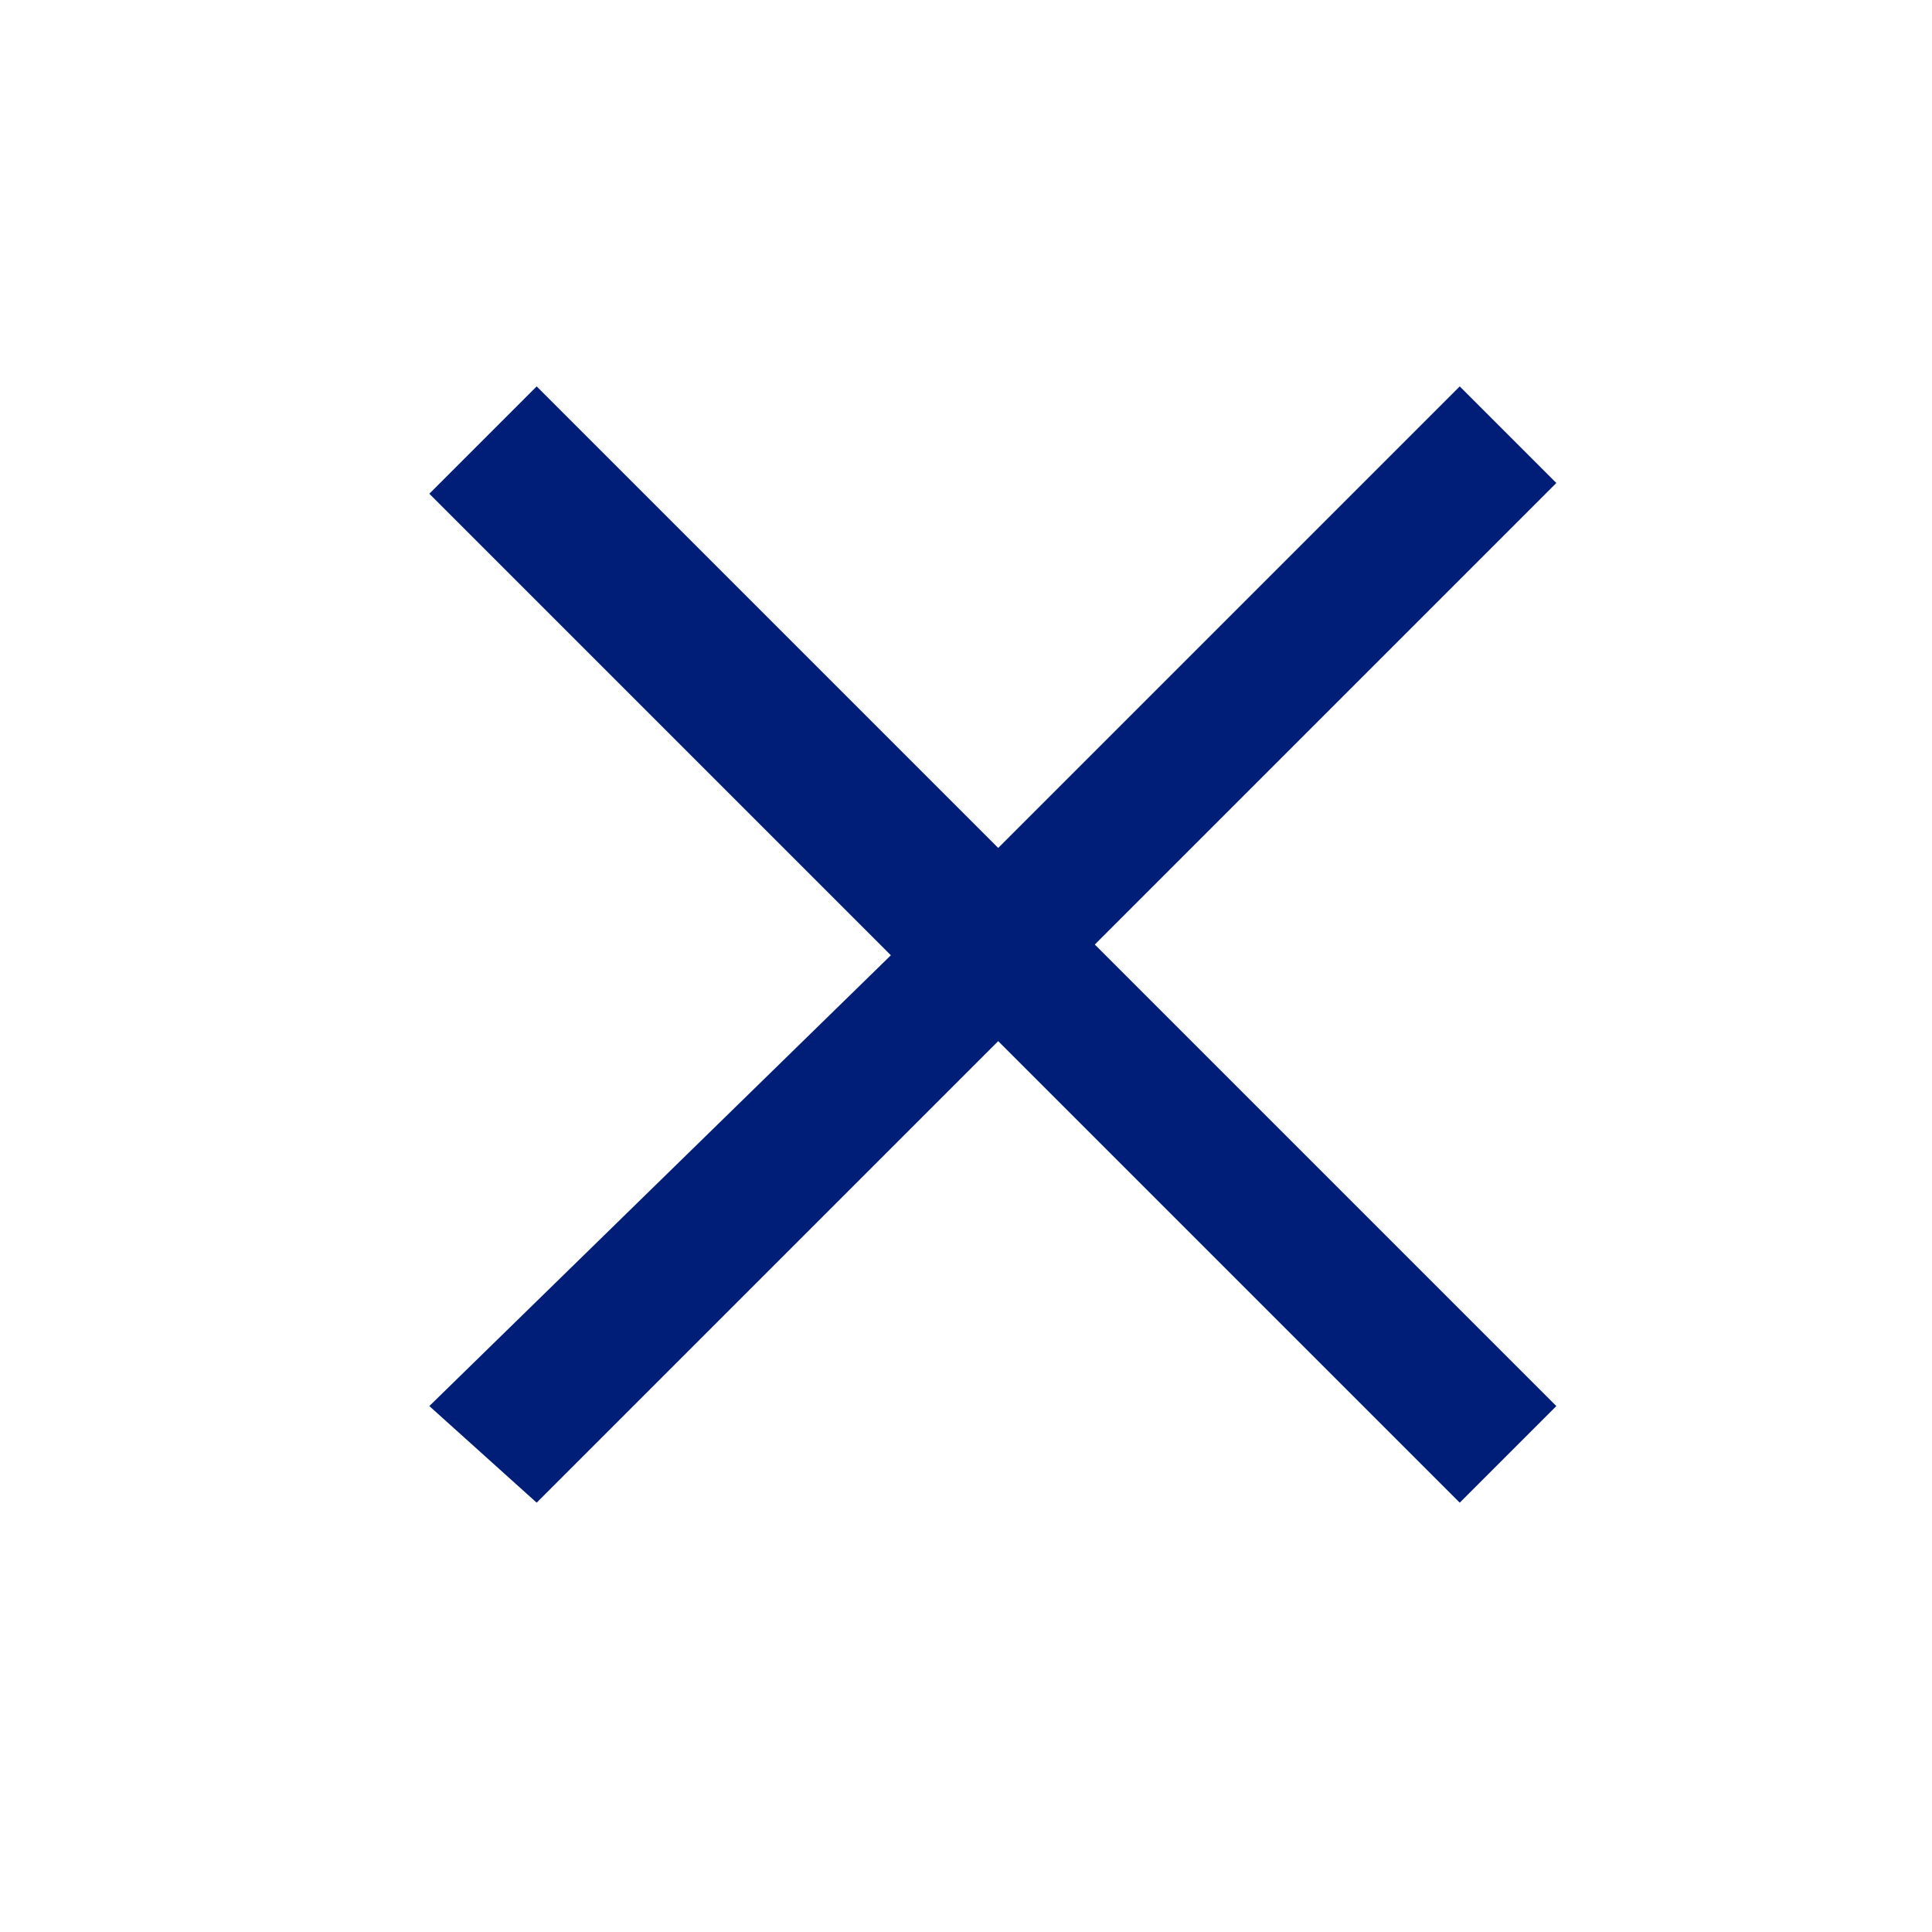
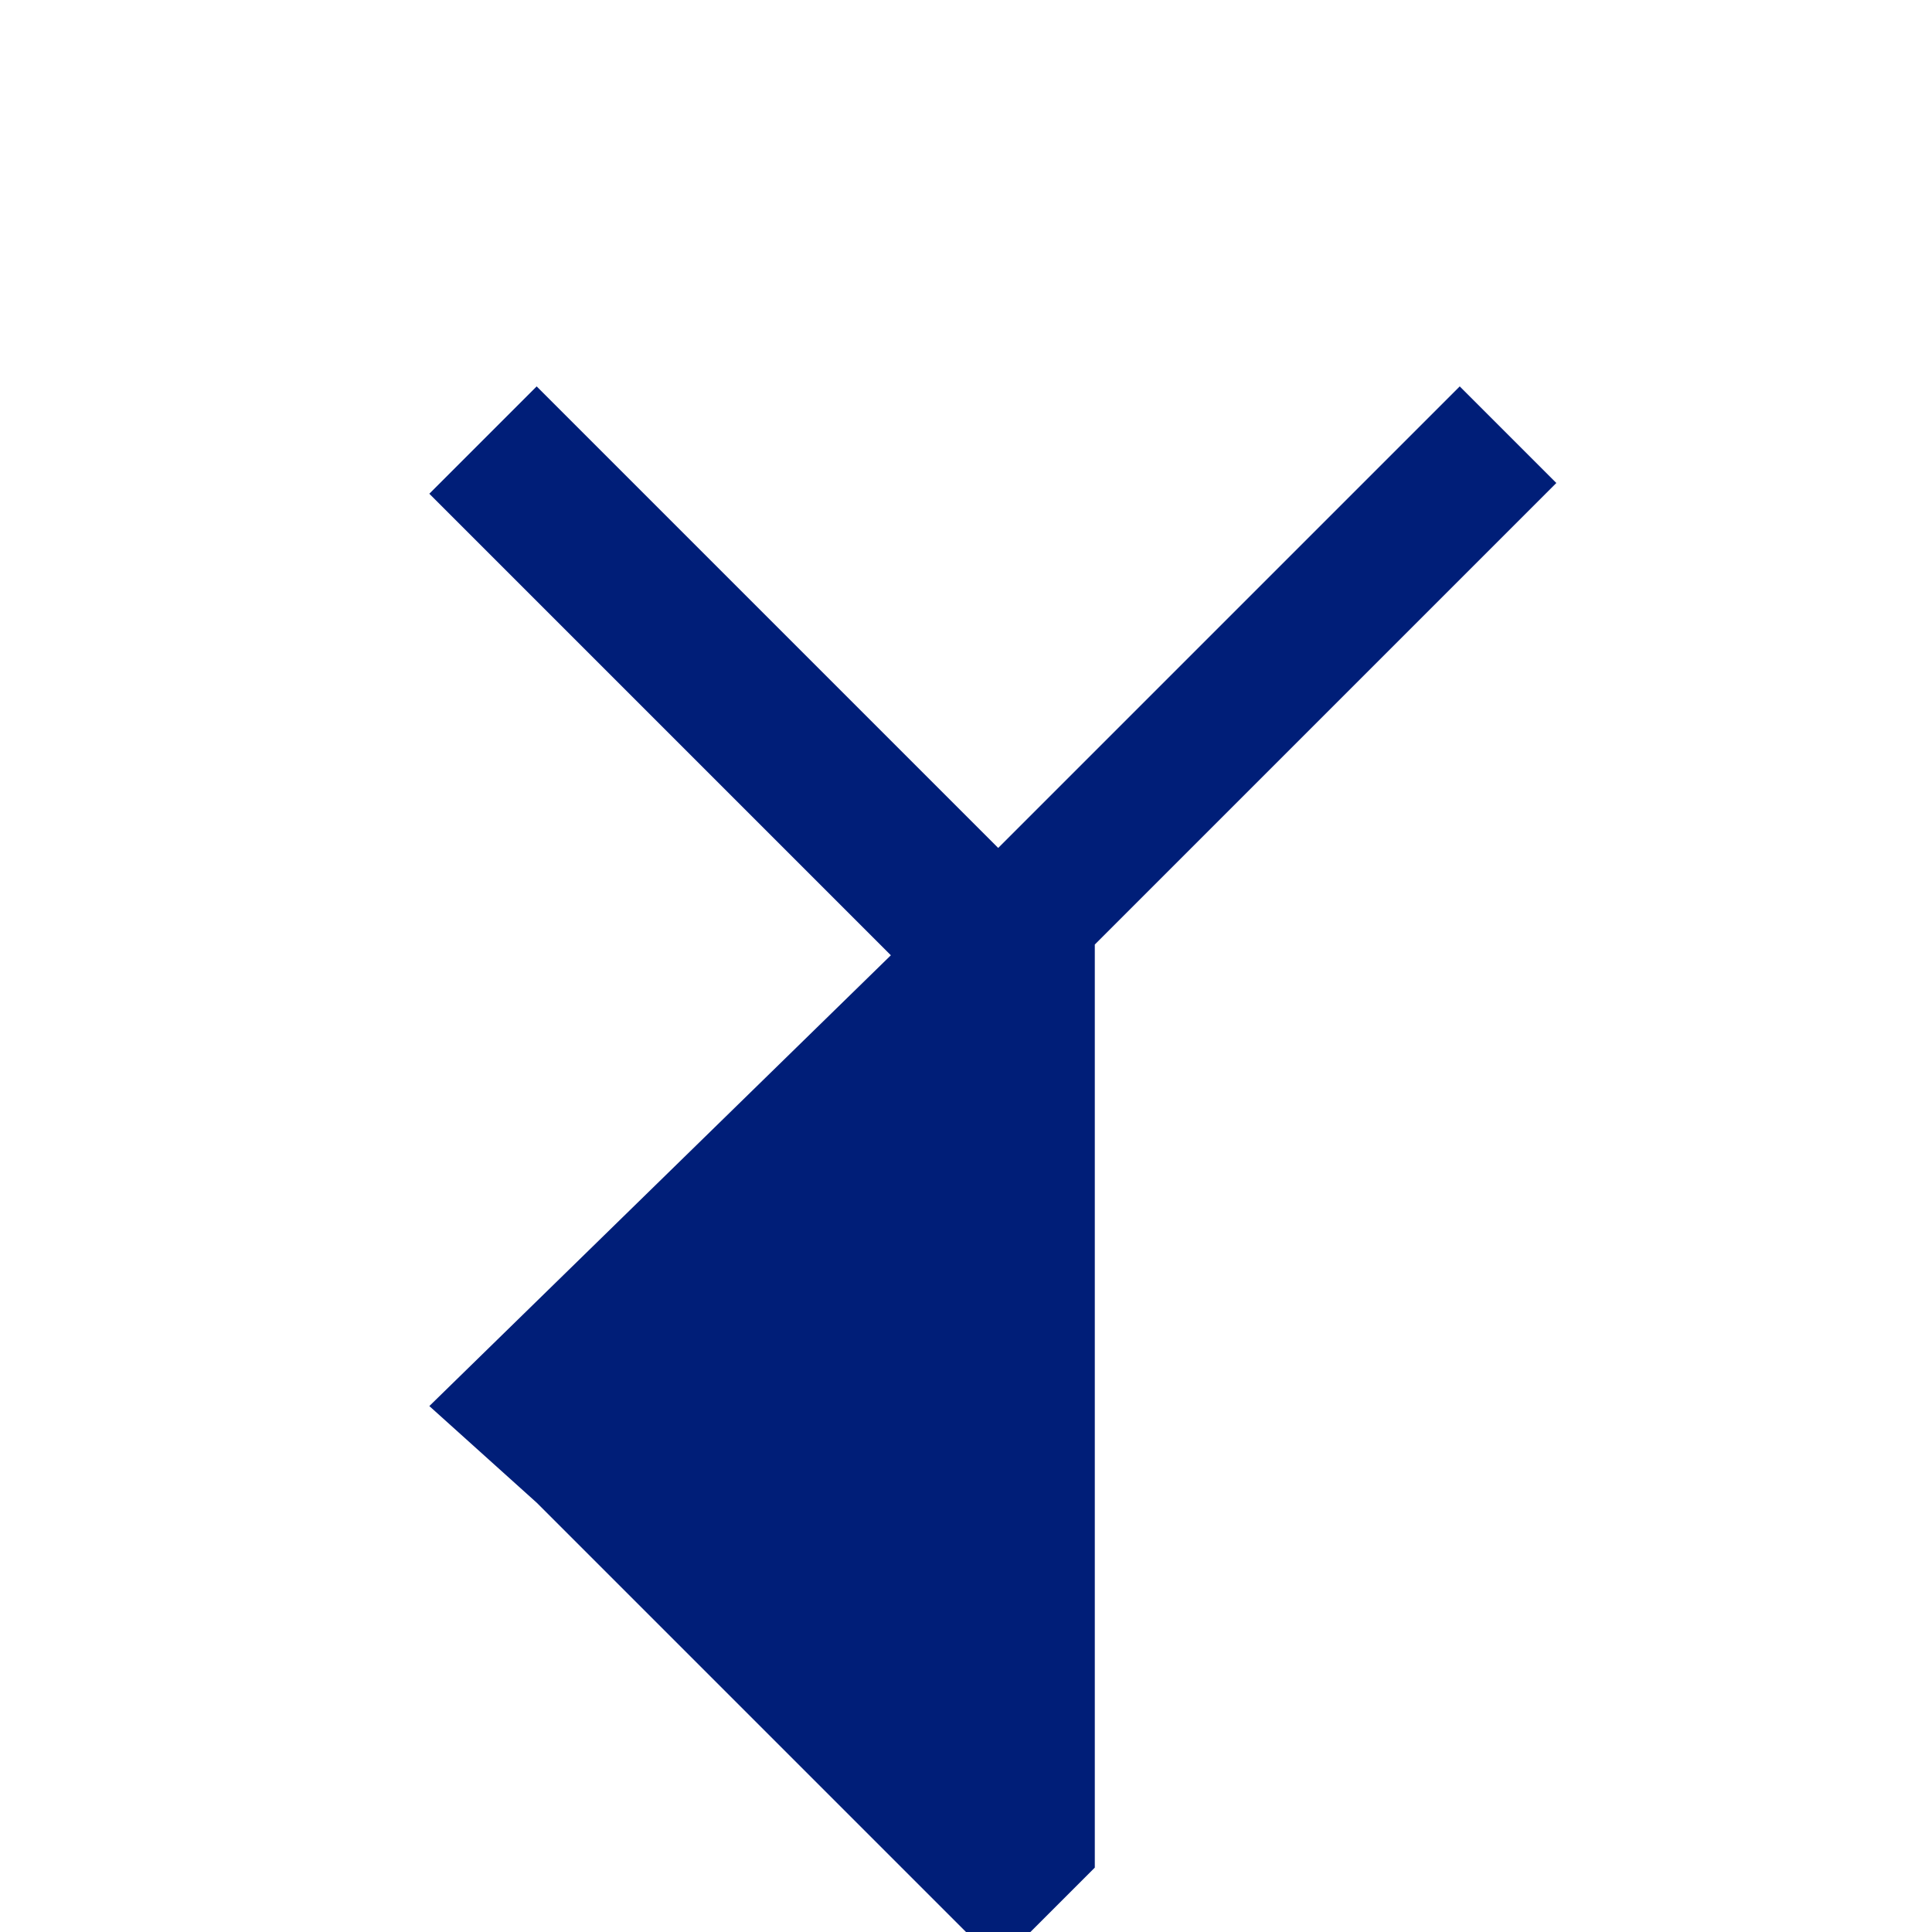
<svg xmlns="http://www.w3.org/2000/svg" version="1.1" id="レイヤー_1" x="0px" y="0px" viewBox="0 0 18 18" style="enable-background:new 0 0 18 18;" xml:space="preserve">
  <style type="text/css">
	.st0{fill-rule:evenodd;clip-rule:evenodd;fill:#001E78;}
</style>
-   <path class="st0" d="M10.2,8.8l4.3-4.3l-0.9-0.9L9.3,7.9L5,3.6L4,4.6l4.3,4.3L4,13.1L5,14l4.3-4.3l4.3,4.3l0.9-0.9L10.2,8.8z" />
+   <path class="st0" d="M10.2,8.8l4.3-4.3l-0.9-0.9L9.3,7.9L5,3.6L4,4.6l4.3,4.3L4,13.1L5,14l4.3,4.3l0.9-0.9L10.2,8.8z" />
</svg>